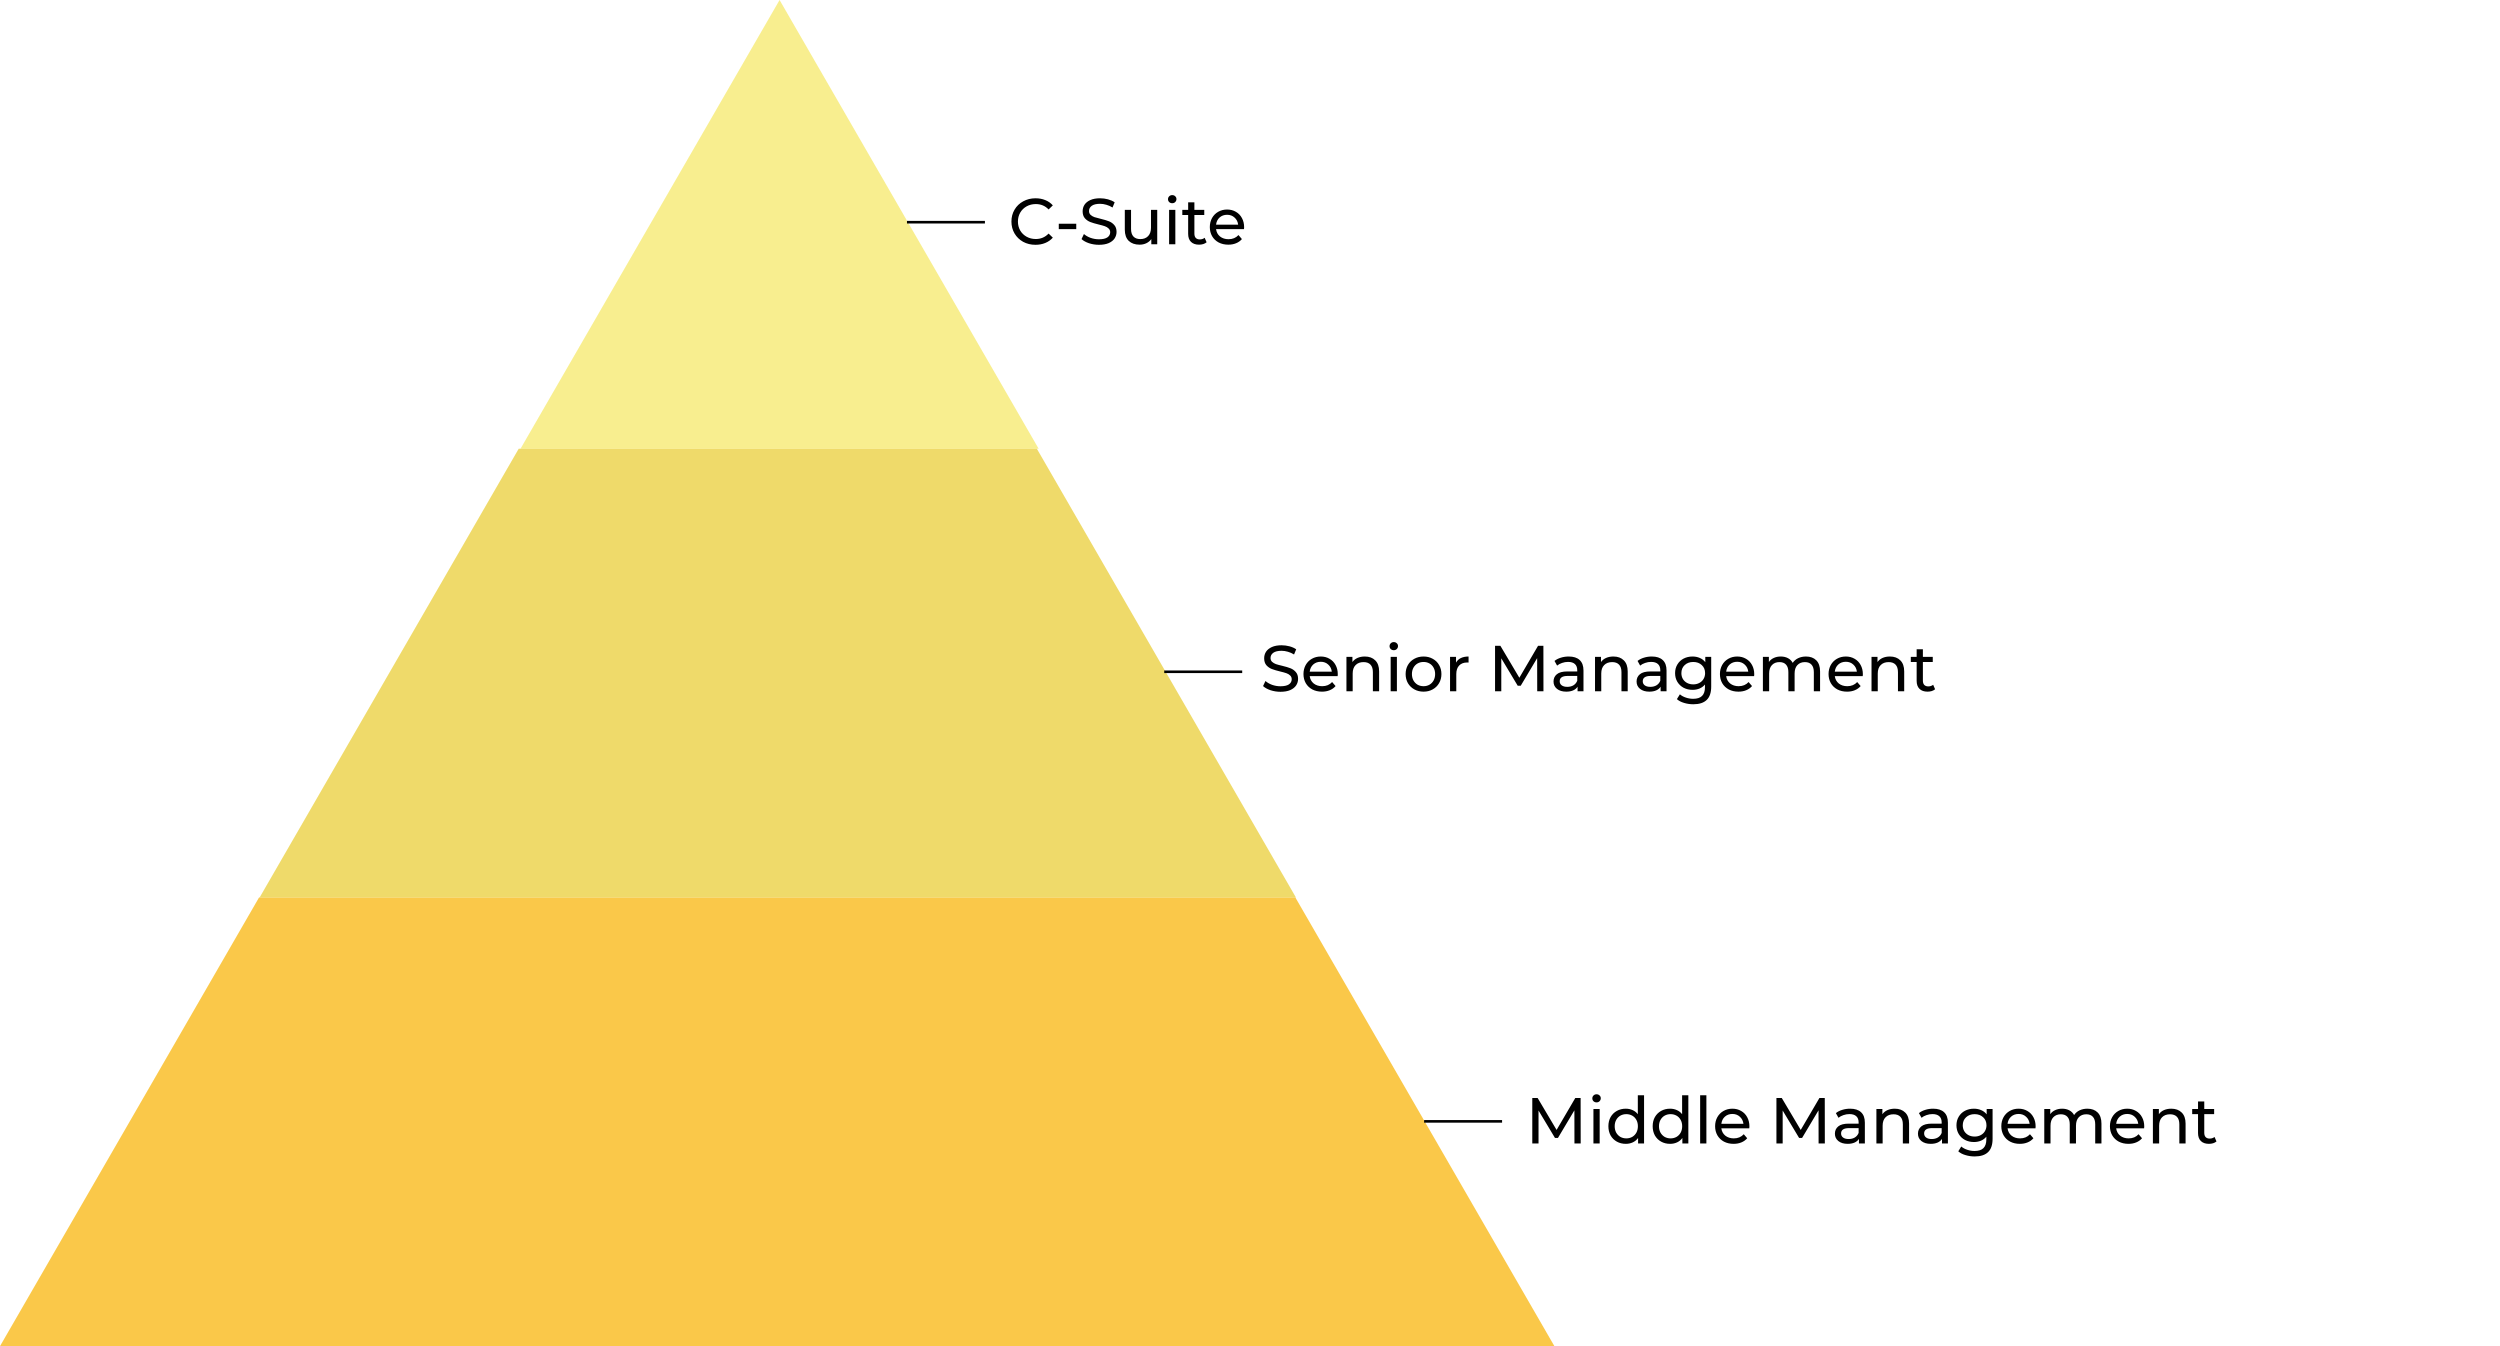
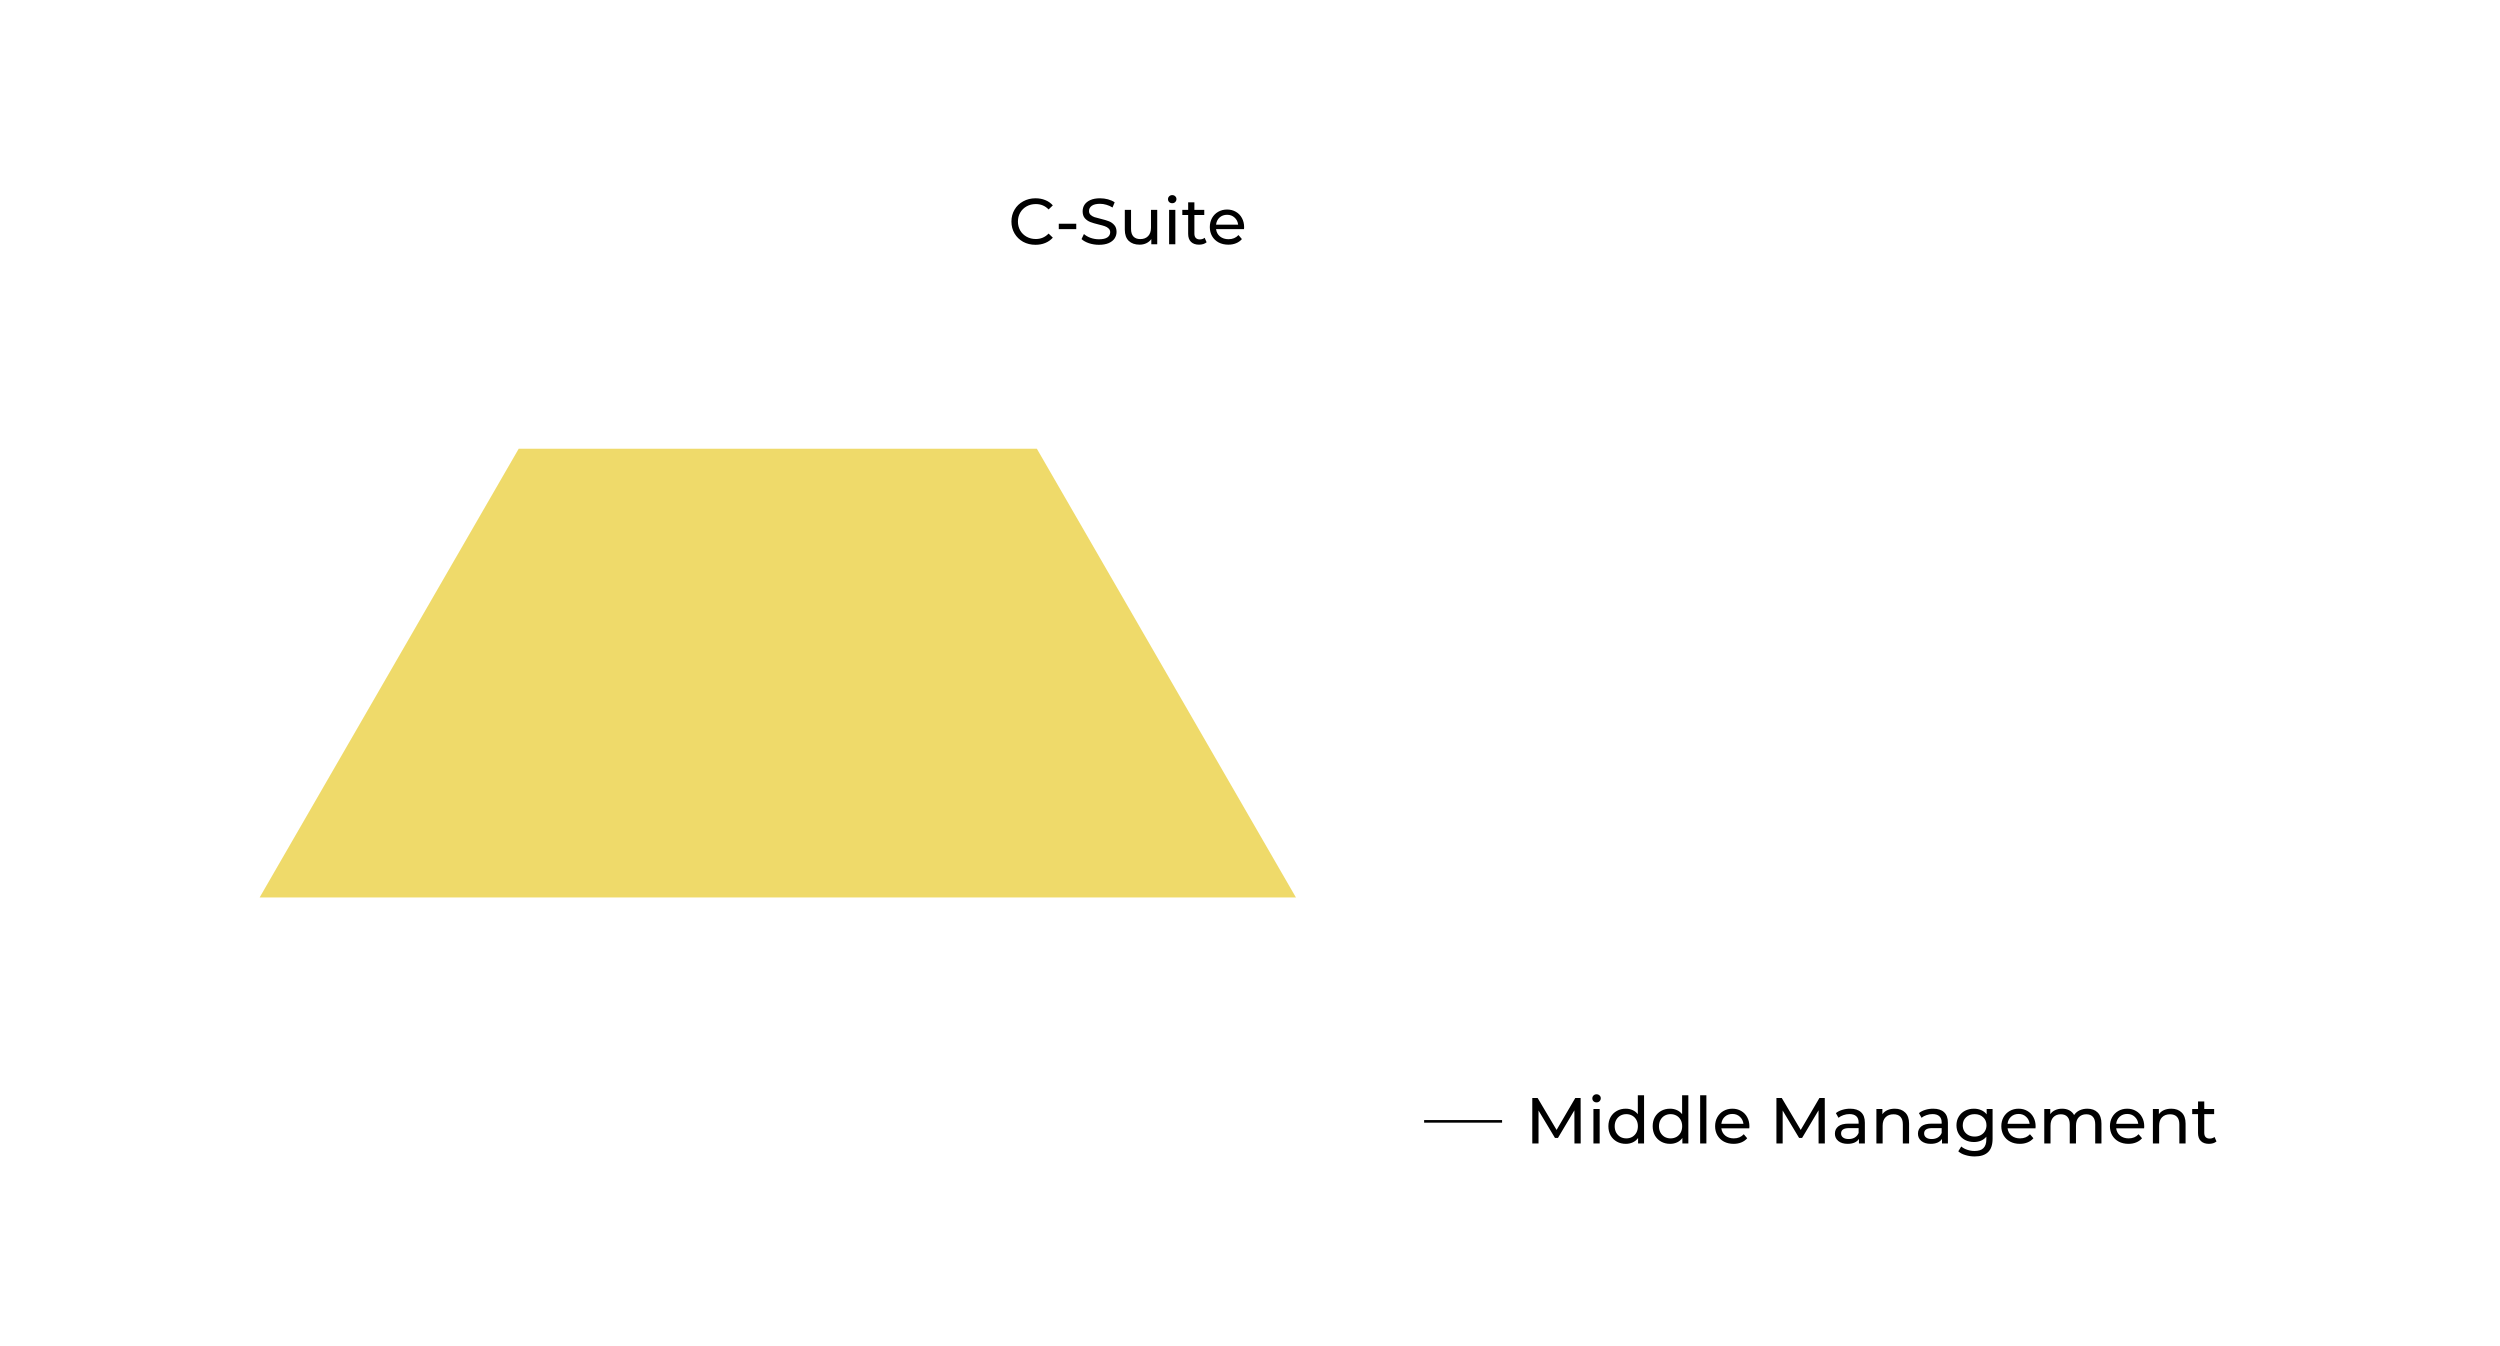
<svg xmlns="http://www.w3.org/2000/svg" width="962" height="518" viewBox="0 0 962 518" fill="none">
-   <path fill-rule="evenodd" clip-rule="evenodd" d="M0 518L99.689 345.333H498.446L598.135 518L0 518Z" fill="#F9C133" fill-opacity="0.89" />
  <path fill-rule="evenodd" clip-rule="evenodd" d="M99.911 345.334L199.6 172.667H398.978L498.667 345.334H99.911Z" fill="#E8C927" fill-opacity="0.69" />
-   <path fill-rule="evenodd" clip-rule="evenodd" d="M399.671 172.667H200.293L299.982 0L399.671 172.667Z" fill="#F2DF2D" fill-opacity="0.53" />
  <path d="M398.45 94.2C396.7 94.2 395.117 93.817 393.7 93.05C392.3 92.267 391.2 91.2 390.4 89.85C389.6 88.483 389.2 86.95 389.2 85.25C389.2 83.55 389.6 82.025 390.4 80.675C391.2 79.308 392.308 78.242 393.725 77.475C395.142 76.692 396.725 76.3 398.475 76.3C399.842 76.3 401.092 76.533 402.225 77C403.358 77.45 404.325 78.125 405.125 79.025L403.5 80.6C402.183 79.217 400.542 78.525 398.575 78.525C397.275 78.525 396.1 78.817 395.05 79.4C394 79.983 393.175 80.792 392.575 81.825C391.992 82.842 391.7 83.983 391.7 85.25C391.7 86.517 391.992 87.667 392.575 88.7C393.175 89.717 394 90.517 395.05 91.1C396.1 91.683 397.275 91.975 398.575 91.975C400.525 91.975 402.167 91.275 403.5 89.875L405.125 91.45C404.325 92.35 403.35 93.033 402.2 93.5C401.067 93.967 399.817 94.2 398.45 94.2ZM407.418 86.1H414.143V88.175H407.418V86.1ZM422.873 94.2C421.557 94.2 420.282 94 419.048 93.6C417.832 93.183 416.873 92.65 416.173 92L417.098 90.05C417.765 90.65 418.615 91.142 419.648 91.525C420.698 91.892 421.773 92.075 422.873 92.075C424.323 92.075 425.407 91.833 426.123 91.35C426.84 90.85 427.198 90.192 427.198 89.375C427.198 88.775 426.998 88.292 426.598 87.925C426.215 87.542 425.732 87.25 425.148 87.05C424.582 86.85 423.773 86.625 422.723 86.375C421.407 86.058 420.34 85.742 419.523 85.425C418.723 85.108 418.032 84.625 417.448 83.975C416.882 83.308 416.598 82.417 416.598 81.3C416.598 80.367 416.84 79.525 417.323 78.775C417.823 78.025 418.573 77.425 419.573 76.975C420.573 76.525 421.815 76.3 423.298 76.3C424.332 76.3 425.348 76.433 426.348 76.7C427.348 76.967 428.207 77.35 428.923 77.85L428.098 79.85C427.365 79.383 426.582 79.033 425.748 78.8C424.915 78.55 424.098 78.425 423.298 78.425C421.882 78.425 420.815 78.683 420.098 79.2C419.398 79.717 419.048 80.383 419.048 81.2C419.048 81.8 419.248 82.292 419.648 82.675C420.048 83.042 420.54 83.333 421.123 83.55C421.723 83.75 422.532 83.967 423.548 84.2C424.865 84.517 425.923 84.833 426.723 85.15C427.523 85.467 428.207 85.95 428.773 86.6C429.357 87.25 429.648 88.125 429.648 89.225C429.648 90.142 429.398 90.983 428.898 91.75C428.398 92.5 427.64 93.1 426.623 93.55C425.607 93.983 424.357 94.2 422.873 94.2ZM445.301 80.75V94H443.026V92C442.542 92.683 441.901 93.217 441.101 93.6C440.317 93.967 439.459 94.15 438.526 94.15C436.759 94.15 435.367 93.667 434.351 92.7C433.334 91.717 432.826 90.275 432.826 88.375V80.75H435.226V88.1C435.226 89.383 435.534 90.358 436.151 91.025C436.767 91.675 437.651 92 438.801 92C440.067 92 441.067 91.617 441.801 90.85C442.534 90.083 442.901 89 442.901 87.6V80.75H445.301ZM449.87 80.75H452.27V94H449.87V80.75ZM451.07 78.2C450.603 78.2 450.211 78.05 449.895 77.75C449.595 77.45 449.445 77.083 449.445 76.65C449.445 76.217 449.595 75.85 449.895 75.55C450.211 75.233 450.603 75.075 451.07 75.075C451.536 75.075 451.92 75.225 452.22 75.525C452.536 75.808 452.695 76.167 452.695 76.6C452.695 77.05 452.536 77.433 452.22 77.75C451.92 78.05 451.536 78.2 451.07 78.2ZM464.302 93.225C463.952 93.525 463.519 93.758 463.002 93.925C462.485 94.075 461.952 94.15 461.402 94.15C460.069 94.15 459.035 93.792 458.302 93.075C457.569 92.358 457.202 91.333 457.202 90V82.725H454.952V80.75H457.202V77.85H459.602V80.75H463.402V82.725H459.602V89.9C459.602 90.617 459.777 91.167 460.127 91.55C460.494 91.933 461.01 92.125 461.677 92.125C462.41 92.125 463.035 91.917 463.552 91.5L464.302 93.225ZM478.739 87.45C478.739 87.633 478.723 87.875 478.689 88.175H467.939C468.089 89.342 468.598 90.283 469.464 91C470.348 91.7 471.439 92.05 472.739 92.05C474.323 92.05 475.598 91.517 476.564 90.45L477.889 92C477.289 92.7 476.539 93.233 475.639 93.6C474.756 93.967 473.764 94.15 472.664 94.15C471.264 94.15 470.023 93.867 468.939 93.3C467.856 92.717 467.014 91.908 466.414 90.875C465.831 89.842 465.539 88.675 465.539 87.375C465.539 86.092 465.823 84.933 466.389 83.9C466.973 82.867 467.764 82.067 468.764 81.5C469.781 80.917 470.923 80.625 472.189 80.625C473.456 80.625 474.581 80.917 475.564 81.5C476.564 82.067 477.339 82.867 477.889 83.9C478.456 84.933 478.739 86.117 478.739 87.45ZM472.189 82.65C471.039 82.65 470.073 83 469.289 83.7C468.523 84.4 468.073 85.317 467.939 86.45H476.439C476.306 85.333 475.848 84.425 475.064 83.725C474.298 83.008 473.339 82.65 472.189 82.65Z" fill="black" />
-   <path d="M492.725 266.2C491.408 266.2 490.133 266 488.9 265.6C487.683 265.183 486.725 264.65 486.025 264L486.95 262.05C487.617 262.65 488.467 263.142 489.5 263.525C490.55 263.892 491.625 264.075 492.725 264.075C494.175 264.075 495.258 263.833 495.975 263.35C496.692 262.85 497.05 262.192 497.05 261.375C497.05 260.775 496.85 260.292 496.45 259.925C496.067 259.542 495.583 259.25 495 259.05C494.433 258.85 493.625 258.625 492.575 258.375C491.258 258.058 490.192 257.742 489.375 257.425C488.575 257.108 487.883 256.625 487.3 255.975C486.733 255.308 486.45 254.417 486.45 253.3C486.45 252.367 486.692 251.525 487.175 250.775C487.675 250.025 488.425 249.425 489.425 248.975C490.425 248.525 491.667 248.3 493.15 248.3C494.183 248.3 495.2 248.433 496.2 248.7C497.2 248.967 498.058 249.35 498.775 249.85L497.95 251.85C497.217 251.383 496.433 251.033 495.6 250.8C494.767 250.55 493.95 250.425 493.15 250.425C491.733 250.425 490.667 250.683 489.95 251.2C489.25 251.717 488.9 252.383 488.9 253.2C488.9 253.8 489.1 254.292 489.5 254.675C489.9 255.042 490.392 255.333 490.975 255.55C491.575 255.75 492.383 255.967 493.4 256.2C494.717 256.517 495.775 256.833 496.575 257.15C497.375 257.467 498.058 257.95 498.625 258.6C499.208 259.25 499.5 260.125 499.5 261.225C499.5 262.142 499.25 262.983 498.75 263.75C498.25 264.5 497.492 265.1 496.475 265.55C495.458 265.983 494.208 266.2 492.725 266.2ZM514.777 259.45C514.777 259.633 514.761 259.875 514.727 260.175H503.977C504.127 261.342 504.636 262.283 505.502 263C506.386 263.7 507.477 264.05 508.777 264.05C510.361 264.05 511.636 263.517 512.602 262.45L513.927 264C513.327 264.7 512.577 265.233 511.677 265.6C510.794 265.967 509.802 266.15 508.702 266.15C507.302 266.15 506.061 265.867 504.977 265.3C503.894 264.717 503.052 263.908 502.452 262.875C501.869 261.842 501.577 260.675 501.577 259.375C501.577 258.092 501.861 256.933 502.427 255.9C503.011 254.867 503.802 254.067 504.802 253.5C505.819 252.917 506.961 252.625 508.227 252.625C509.494 252.625 510.619 252.917 511.602 253.5C512.602 254.067 513.377 254.867 513.927 255.9C514.494 256.933 514.777 258.117 514.777 259.45ZM508.227 254.65C507.077 254.65 506.111 255 505.327 255.7C504.561 256.4 504.111 257.317 503.977 258.45H512.477C512.344 257.333 511.886 256.425 511.102 255.725C510.336 255.008 509.377 254.65 508.227 254.65ZM525.185 252.625C526.868 252.625 528.202 253.117 529.185 254.1C530.185 255.067 530.685 256.492 530.685 258.375V266H528.285V258.65C528.285 257.367 527.977 256.4 527.36 255.75C526.743 255.1 525.86 254.775 524.71 254.775C523.41 254.775 522.385 255.158 521.635 255.925C520.885 256.675 520.51 257.758 520.51 259.175V266H518.11V252.75H520.41V254.75C520.893 254.067 521.543 253.542 522.36 253.175C523.193 252.808 524.135 252.625 525.185 252.625ZM535.127 252.75H537.527V266H535.127V252.75ZM536.327 250.2C535.86 250.2 535.468 250.05 535.152 249.75C534.852 249.45 534.702 249.083 534.702 248.65C534.702 248.217 534.852 247.85 535.152 247.55C535.468 247.233 535.86 247.075 536.327 247.075C536.793 247.075 537.177 247.225 537.477 247.525C537.793 247.808 537.952 248.167 537.952 248.6C537.952 249.05 537.793 249.433 537.477 249.75C537.177 250.05 536.793 250.2 536.327 250.2ZM547.784 266.15C546.467 266.15 545.284 265.858 544.234 265.275C543.184 264.692 542.359 263.892 541.759 262.875C541.176 261.842 540.884 260.675 540.884 259.375C540.884 258.075 541.176 256.917 541.759 255.9C542.359 254.867 543.184 254.067 544.234 253.5C545.284 252.917 546.467 252.625 547.784 252.625C549.101 252.625 550.276 252.917 551.309 253.5C552.359 254.067 553.176 254.867 553.759 255.9C554.359 256.917 554.659 258.075 554.659 259.375C554.659 260.675 554.359 261.842 553.759 262.875C553.176 263.892 552.359 264.692 551.309 265.275C550.276 265.858 549.101 266.15 547.784 266.15ZM547.784 264.05C548.634 264.05 549.392 263.858 550.059 263.475C550.742 263.075 551.276 262.525 551.659 261.825C552.042 261.108 552.234 260.292 552.234 259.375C552.234 258.458 552.042 257.65 551.659 256.95C551.276 256.233 550.742 255.683 550.059 255.3C549.392 254.917 548.634 254.725 547.784 254.725C546.934 254.725 546.167 254.917 545.484 255.3C544.817 255.683 544.284 256.233 543.884 256.95C543.501 257.65 543.309 258.458 543.309 259.375C543.309 260.292 543.501 261.108 543.884 261.825C544.284 262.525 544.817 263.075 545.484 263.475C546.167 263.858 546.934 264.05 547.784 264.05ZM560.278 254.975C560.695 254.208 561.311 253.625 562.128 253.225C562.945 252.825 563.936 252.625 565.103 252.625V254.95C564.97 254.933 564.786 254.925 564.553 254.925C563.253 254.925 562.228 255.317 561.478 256.1C560.745 256.867 560.378 257.967 560.378 259.4V266H557.978V252.75H560.278V254.975ZM591.521 266L591.496 253.25L585.171 263.875H584.021L577.696 253.325V266H575.296V248.5H577.346L584.646 260.8L591.846 248.5H593.896L593.921 266H591.521ZM603.648 252.625C605.481 252.625 606.881 253.075 607.848 253.975C608.831 254.875 609.323 256.217 609.323 258V266H607.048V264.25C606.648 264.867 606.073 265.342 605.323 265.675C604.59 265.992 603.715 266.15 602.698 266.15C601.215 266.15 600.023 265.792 599.123 265.075C598.24 264.358 597.798 263.417 597.798 262.25C597.798 261.083 598.223 260.15 599.073 259.45C599.923 258.733 601.273 258.375 603.123 258.375H606.923V257.9C606.923 256.867 606.623 256.075 606.023 255.525C605.423 254.975 604.54 254.7 603.373 254.7C602.59 254.7 601.823 254.833 601.073 255.1C600.323 255.35 599.69 255.692 599.173 256.125L598.173 254.325C598.856 253.775 599.673 253.358 600.623 253.075C601.573 252.775 602.581 252.625 603.648 252.625ZM603.098 264.3C604.015 264.3 604.806 264.1 605.473 263.7C606.14 263.283 606.623 262.7 606.923 261.95V260.1H603.223C601.19 260.1 600.173 260.783 600.173 262.15C600.173 262.817 600.431 263.342 600.948 263.725C601.465 264.108 602.181 264.3 603.098 264.3ZM620.839 252.625C622.523 252.625 623.856 253.117 624.839 254.1C625.839 255.067 626.339 256.492 626.339 258.375V266H623.939V258.65C623.939 257.367 623.631 256.4 623.014 255.75C622.398 255.1 621.514 254.775 620.364 254.775C619.064 254.775 618.039 255.158 617.289 255.925C616.539 256.675 616.164 257.758 616.164 259.175V266H613.764V252.75H616.064V254.75C616.548 254.067 617.198 253.542 618.014 253.175C618.848 252.808 619.789 252.625 620.839 252.625ZM635.606 252.625C637.439 252.625 638.839 253.075 639.806 253.975C640.789 254.875 641.281 256.217 641.281 258V266H639.006V264.25C638.606 264.867 638.031 265.342 637.281 265.675C636.548 265.992 635.673 266.15 634.656 266.15C633.173 266.15 631.981 265.792 631.081 265.075C630.198 264.358 629.756 263.417 629.756 262.25C629.756 261.083 630.181 260.15 631.031 259.45C631.881 258.733 633.231 258.375 635.081 258.375H638.881V257.9C638.881 256.867 638.581 256.075 637.981 255.525C637.381 254.975 636.498 254.7 635.331 254.7C634.548 254.7 633.781 254.833 633.031 255.1C632.281 255.35 631.648 255.692 631.131 256.125L630.131 254.325C630.814 253.775 631.631 253.358 632.581 253.075C633.531 252.775 634.539 252.625 635.606 252.625ZM635.056 264.3C635.973 264.3 636.764 264.1 637.431 263.7C638.098 263.283 638.581 262.7 638.881 261.95V260.1H635.181C633.148 260.1 632.131 260.783 632.131 262.15C632.131 262.817 632.389 263.342 632.906 263.725C633.423 264.108 634.139 264.3 635.056 264.3ZM658.471 252.75V264.2C658.471 266.517 657.896 268.225 656.746 269.325C655.596 270.442 653.879 271 651.596 271C650.346 271 649.154 270.825 648.021 270.475C646.887 270.142 645.971 269.658 645.271 269.025L646.421 267.175C647.037 267.708 647.796 268.125 648.696 268.425C649.612 268.742 650.554 268.9 651.521 268.9C653.071 268.9 654.212 268.533 654.946 267.8C655.696 267.067 656.071 265.95 656.071 264.45V263.4C655.504 264.083 654.804 264.6 653.971 264.95C653.154 265.283 652.262 265.45 651.296 265.45C650.029 265.45 648.879 265.183 647.846 264.65C646.829 264.1 646.029 263.342 645.446 262.375C644.862 261.392 644.571 260.275 644.571 259.025C644.571 257.775 644.862 256.667 645.446 255.7C646.029 254.717 646.829 253.958 647.846 253.425C648.879 252.892 650.029 252.625 651.296 252.625C652.296 252.625 653.221 252.808 654.071 253.175C654.937 253.542 655.646 254.083 656.196 254.8V252.75H658.471ZM651.571 263.35C652.437 263.35 653.212 263.167 653.896 262.8C654.596 262.433 655.137 261.925 655.521 261.275C655.921 260.608 656.121 259.858 656.121 259.025C656.121 257.742 655.696 256.708 654.846 255.925C653.996 255.125 652.904 254.725 651.571 254.725C650.221 254.725 649.121 255.125 648.271 255.925C647.421 256.708 646.996 257.742 646.996 259.025C646.996 259.858 647.187 260.608 647.571 261.275C647.971 261.925 648.512 262.433 649.196 262.8C649.896 263.167 650.687 263.35 651.571 263.35ZM675.031 259.45C675.031 259.633 675.015 259.875 674.981 260.175H664.231C664.381 261.342 664.89 262.283 665.756 263C666.64 263.7 667.731 264.05 669.031 264.05C670.615 264.05 671.89 263.517 672.856 262.45L674.181 264C673.581 264.7 672.831 265.233 671.931 265.6C671.048 265.967 670.056 266.15 668.956 266.15C667.556 266.15 666.315 265.867 665.231 265.3C664.148 264.717 663.306 263.908 662.706 262.875C662.123 261.842 661.831 260.675 661.831 259.375C661.831 258.092 662.115 256.933 662.681 255.9C663.265 254.867 664.056 254.067 665.056 253.5C666.073 252.917 667.215 252.625 668.481 252.625C669.748 252.625 670.873 252.917 671.856 253.5C672.856 254.067 673.631 254.867 674.181 255.9C674.748 256.933 675.031 258.117 675.031 259.45ZM668.481 254.65C667.331 254.65 666.365 255 665.581 255.7C664.815 256.4 664.365 257.317 664.231 258.45H672.731C672.598 257.333 672.14 256.425 671.356 255.725C670.59 255.008 669.631 254.65 668.481 254.65ZM694.939 252.625C696.606 252.625 697.922 253.108 698.889 254.075C699.872 255.042 700.364 256.475 700.364 258.375V266H697.964V258.65C697.964 257.367 697.664 256.4 697.064 255.75C696.481 255.1 695.639 254.775 694.539 254.775C693.322 254.775 692.356 255.158 691.639 255.925C690.922 256.675 690.564 257.758 690.564 259.175V266H688.164V258.65C688.164 257.367 687.864 256.4 687.264 255.75C686.681 255.1 685.839 254.775 684.739 254.775C683.522 254.775 682.556 255.158 681.839 255.925C681.122 256.675 680.764 257.758 680.764 259.175V266H678.364V252.75H680.664V254.725C681.147 254.042 681.781 253.525 682.564 253.175C683.347 252.808 684.239 252.625 685.239 252.625C686.272 252.625 687.189 252.833 687.989 253.25C688.789 253.667 689.406 254.275 689.839 255.075C690.339 254.308 691.031 253.708 691.914 253.275C692.814 252.842 693.822 252.625 694.939 252.625ZM716.828 259.45C716.828 259.633 716.811 259.875 716.778 260.175H706.028C706.178 261.342 706.686 262.283 707.553 263C708.436 263.7 709.528 264.05 710.828 264.05C712.411 264.05 713.686 263.517 714.653 262.45L715.978 264C715.378 264.7 714.628 265.233 713.728 265.6C712.845 265.967 711.853 266.15 710.753 266.15C709.353 266.15 708.111 265.867 707.028 265.3C705.945 264.717 705.103 263.908 704.503 262.875C703.92 261.842 703.628 260.675 703.628 259.375C703.628 258.092 703.911 256.933 704.478 255.9C705.061 254.867 705.853 254.067 706.853 253.5C707.87 252.917 709.011 252.625 710.278 252.625C711.545 252.625 712.67 252.917 713.653 253.5C714.653 254.067 715.428 254.867 715.978 255.9C716.545 256.933 716.828 258.117 716.828 259.45ZM710.278 254.65C709.128 254.65 708.161 255 707.378 255.7C706.611 256.4 706.161 257.317 706.028 258.45H714.528C714.395 257.333 713.936 256.425 713.153 255.725C712.386 255.008 711.428 254.65 710.278 254.65ZM727.236 252.625C728.919 252.625 730.252 253.117 731.236 254.1C732.236 255.067 732.736 256.492 732.736 258.375V266H730.336V258.65C730.336 257.367 730.027 256.4 729.411 255.75C728.794 255.1 727.911 254.775 726.761 254.775C725.461 254.775 724.436 255.158 723.686 255.925C722.936 256.675 722.561 257.758 722.561 259.175V266H720.161V252.75H722.461V254.75C722.944 254.067 723.594 253.542 724.411 253.175C725.244 252.808 726.186 252.625 727.236 252.625ZM744.627 265.225C744.277 265.525 743.844 265.758 743.327 265.925C742.811 266.075 742.277 266.15 741.727 266.15C740.394 266.15 739.361 265.792 738.627 265.075C737.894 264.358 737.527 263.333 737.527 262V254.725H735.277V252.75H737.527V249.85H739.927V252.75H743.727V254.725H739.927V261.9C739.927 262.617 740.102 263.167 740.452 263.55C740.819 263.933 741.336 264.125 742.002 264.125C742.736 264.125 743.361 263.917 743.877 263.5L744.627 265.225Z" fill="black" />
  <path d="M605.85 440L605.825 427.25L599.5 437.875H598.35L592.025 427.325V440H589.625V422.5H591.675L598.975 434.8L606.175 422.5H608.225L608.25 440H605.85ZM613.152 426.75H615.552V440H613.152V426.75ZM614.352 424.2C613.885 424.2 613.494 424.05 613.177 423.75C612.877 423.45 612.727 423.083 612.727 422.65C612.727 422.217 612.877 421.85 613.177 421.55C613.494 421.233 613.885 421.075 614.352 421.075C614.819 421.075 615.202 421.225 615.502 421.525C615.819 421.808 615.977 422.167 615.977 422.6C615.977 423.05 615.819 423.433 615.502 423.75C615.202 424.05 614.819 424.2 614.352 424.2ZM632.634 421.45V440H630.334V437.9C629.801 438.633 629.126 439.192 628.309 439.575C627.493 439.958 626.593 440.15 625.609 440.15C624.326 440.15 623.176 439.867 622.159 439.3C621.143 438.733 620.343 437.942 619.759 436.925C619.193 435.892 618.909 434.708 618.909 433.375C618.909 432.042 619.193 430.867 619.759 429.85C620.343 428.833 621.143 428.042 622.159 427.475C623.176 426.908 624.326 426.625 625.609 426.625C626.559 426.625 627.434 426.808 628.234 427.175C629.034 427.525 629.701 428.05 630.234 428.75V421.45H632.634ZM625.809 438.05C626.643 438.05 627.401 437.858 628.084 437.475C628.768 437.075 629.301 436.525 629.684 435.825C630.068 435.108 630.259 434.292 630.259 433.375C630.259 432.458 630.068 431.65 629.684 430.95C629.301 430.233 628.768 429.683 628.084 429.3C627.401 428.917 626.643 428.725 625.809 428.725C624.959 428.725 624.193 428.917 623.509 429.3C622.843 429.683 622.309 430.233 621.909 430.95C621.526 431.65 621.334 432.458 621.334 433.375C621.334 434.292 621.526 435.108 621.909 435.825C622.309 436.525 622.843 437.075 623.509 437.475C624.193 437.858 624.959 438.05 625.809 438.05ZM649.675 421.45V440H647.375V437.9C646.842 438.633 646.167 439.192 645.35 439.575C644.534 439.958 643.634 440.15 642.65 440.15C641.367 440.15 640.217 439.867 639.2 439.3C638.184 438.733 637.384 437.942 636.8 436.925C636.234 435.892 635.95 434.708 635.95 433.375C635.95 432.042 636.234 430.867 636.8 429.85C637.384 428.833 638.184 428.042 639.2 427.475C640.217 426.908 641.367 426.625 642.65 426.625C643.6 426.625 644.475 426.808 645.275 427.175C646.075 427.525 646.742 428.05 647.275 428.75V421.45H649.675ZM642.85 438.05C643.684 438.05 644.442 437.858 645.125 437.475C645.809 437.075 646.342 436.525 646.725 435.825C647.109 435.108 647.3 434.292 647.3 433.375C647.3 432.458 647.109 431.65 646.725 430.95C646.342 430.233 645.809 429.683 645.125 429.3C644.442 428.917 643.684 428.725 642.85 428.725C642 428.725 641.234 428.917 640.55 429.3C639.884 429.683 639.35 430.233 638.95 430.95C638.567 431.65 638.375 432.458 638.375 433.375C638.375 434.292 638.567 435.108 638.95 435.825C639.35 436.525 639.884 437.075 640.55 437.475C641.234 437.858 642 438.05 642.85 438.05ZM654.216 421.45H656.616V440H654.216V421.45ZM673.174 433.45C673.174 433.633 673.157 433.875 673.124 434.175H662.374C662.524 435.342 663.032 436.283 663.899 437C664.782 437.7 665.874 438.05 667.174 438.05C668.757 438.05 670.032 437.517 670.999 436.45L672.324 438C671.724 438.7 670.974 439.233 670.074 439.6C669.19 439.967 668.199 440.15 667.099 440.15C665.699 440.15 664.457 439.867 663.374 439.3C662.29 438.717 661.449 437.908 660.849 436.875C660.265 435.842 659.974 434.675 659.974 433.375C659.974 432.092 660.257 430.933 660.824 429.9C661.407 428.867 662.199 428.067 663.199 427.5C664.215 426.917 665.357 426.625 666.624 426.625C667.89 426.625 669.015 426.917 669.999 427.5C670.999 428.067 671.774 428.867 672.324 429.9C672.89 430.933 673.174 432.117 673.174 433.45ZM666.624 428.65C665.474 428.65 664.507 429 663.724 429.7C662.957 430.4 662.507 431.317 662.374 432.45H670.874C670.74 431.333 670.282 430.425 669.499 429.725C668.732 429.008 667.774 428.65 666.624 428.65ZM699.795 440L699.77 427.25L693.445 437.875H692.295L685.97 427.325V440H683.57V422.5H685.62L692.92 434.8L700.12 422.5H702.17L702.195 440H699.795ZM711.922 426.625C713.756 426.625 715.156 427.075 716.122 427.975C717.106 428.875 717.597 430.217 717.597 432V440H715.322V438.25C714.922 438.867 714.347 439.342 713.597 439.675C712.864 439.992 711.989 440.15 710.972 440.15C709.489 440.15 708.297 439.792 707.397 439.075C706.514 438.358 706.072 437.417 706.072 436.25C706.072 435.083 706.497 434.15 707.347 433.45C708.197 432.733 709.547 432.375 711.397 432.375H715.197V431.9C715.197 430.867 714.897 430.075 714.297 429.525C713.697 428.975 712.814 428.7 711.647 428.7C710.864 428.7 710.097 428.833 709.347 429.1C708.597 429.35 707.964 429.692 707.447 430.125L706.447 428.325C707.131 427.775 707.947 427.358 708.897 427.075C709.847 426.775 710.856 426.625 711.922 426.625ZM711.372 438.3C712.289 438.3 713.081 438.1 713.747 437.7C714.414 437.283 714.897 436.7 715.197 435.95V434.1H711.497C709.464 434.1 708.447 434.783 708.447 436.15C708.447 436.817 708.706 437.342 709.222 437.725C709.739 438.108 710.456 438.3 711.372 438.3ZM729.114 426.625C730.797 426.625 732.13 427.117 733.114 428.1C734.114 429.067 734.614 430.492 734.614 432.375V440H732.214V432.65C732.214 431.367 731.905 430.4 731.289 429.75C730.672 429.1 729.789 428.775 728.639 428.775C727.339 428.775 726.314 429.158 725.564 429.925C724.814 430.675 724.439 431.758 724.439 433.175V440H722.039V426.75H724.339V428.75C724.822 428.067 725.472 427.542 726.289 427.175C727.122 426.808 728.064 426.625 729.114 426.625ZM743.88 426.625C745.714 426.625 747.114 427.075 748.08 427.975C749.064 428.875 749.555 430.217 749.555 432V440H747.28V438.25C746.88 438.867 746.305 439.342 745.555 439.675C744.822 439.992 743.947 440.15 742.93 440.15C741.447 440.15 740.255 439.792 739.355 439.075C738.472 438.358 738.03 437.417 738.03 436.25C738.03 435.083 738.455 434.15 739.305 433.45C740.155 432.733 741.505 432.375 743.355 432.375H747.155V431.9C747.155 430.867 746.855 430.075 746.255 429.525C745.655 428.975 744.772 428.7 743.605 428.7C742.822 428.7 742.055 428.833 741.305 429.1C740.555 429.35 739.922 429.692 739.405 430.125L738.405 428.325C739.089 427.775 739.905 427.358 740.855 427.075C741.805 426.775 742.814 426.625 743.88 426.625ZM743.33 438.3C744.247 438.3 745.039 438.1 745.705 437.7C746.372 437.283 746.855 436.7 747.155 435.95V434.1H743.455C741.422 434.1 740.405 434.783 740.405 436.15C740.405 436.817 740.664 437.342 741.18 437.725C741.697 438.108 742.414 438.3 743.33 438.3ZM766.745 426.75V438.2C766.745 440.517 766.17 442.225 765.02 443.325C763.87 444.442 762.153 445 759.87 445C758.62 445 757.428 444.825 756.295 444.475C755.162 444.142 754.245 443.658 753.545 443.025L754.695 441.175C755.312 441.708 756.07 442.125 756.97 442.425C757.887 442.742 758.828 442.9 759.795 442.9C761.345 442.9 762.487 442.533 763.22 441.8C763.97 441.067 764.345 439.95 764.345 438.45V437.4C763.778 438.083 763.078 438.6 762.245 438.95C761.428 439.283 760.537 439.45 759.57 439.45C758.303 439.45 757.153 439.183 756.12 438.65C755.103 438.1 754.303 437.342 753.72 436.375C753.137 435.392 752.845 434.275 752.845 433.025C752.845 431.775 753.137 430.667 753.72 429.7C754.303 428.717 755.103 427.958 756.12 427.425C757.153 426.892 758.303 426.625 759.57 426.625C760.57 426.625 761.495 426.808 762.345 427.175C763.212 427.542 763.92 428.083 764.47 428.8V426.75H766.745ZM759.845 437.35C760.712 437.35 761.487 437.167 762.17 436.8C762.87 436.433 763.412 435.925 763.795 435.275C764.195 434.608 764.395 433.858 764.395 433.025C764.395 431.742 763.97 430.708 763.12 429.925C762.27 429.125 761.178 428.725 759.845 428.725C758.495 428.725 757.395 429.125 756.545 429.925C755.695 430.708 755.27 431.742 755.27 433.025C755.27 433.858 755.462 434.608 755.845 435.275C756.245 435.925 756.787 436.433 757.47 436.8C758.17 437.167 758.962 437.35 759.845 437.35ZM783.306 433.45C783.306 433.633 783.289 433.875 783.256 434.175H772.506C772.656 435.342 773.164 436.283 774.031 437C774.914 437.7 776.006 438.05 777.306 438.05C778.889 438.05 780.164 437.517 781.131 436.45L782.456 438C781.856 438.7 781.106 439.233 780.206 439.6C779.322 439.967 778.331 440.15 777.231 440.15C775.831 440.15 774.589 439.867 773.506 439.3C772.422 438.717 771.581 437.908 770.981 436.875C770.397 435.842 770.106 434.675 770.106 433.375C770.106 432.092 770.389 430.933 770.956 429.9C771.539 428.867 772.331 428.067 773.331 427.5C774.347 426.917 775.489 426.625 776.756 426.625C778.022 426.625 779.147 426.917 780.131 427.5C781.131 428.067 781.906 428.867 782.456 429.9C783.022 430.933 783.306 432.117 783.306 433.45ZM776.756 428.65C775.606 428.65 774.639 429 773.856 429.7C773.089 430.4 772.639 431.317 772.506 432.45H781.006C780.872 431.333 780.414 430.425 779.631 429.725C778.864 429.008 777.906 428.65 776.756 428.65ZM803.213 426.625C804.88 426.625 806.197 427.108 807.163 428.075C808.147 429.042 808.638 430.475 808.638 432.375V440H806.238V432.65C806.238 431.367 805.938 430.4 805.338 429.75C804.755 429.1 803.913 428.775 802.813 428.775C801.597 428.775 800.63 429.158 799.913 429.925C799.197 430.675 798.838 431.758 798.838 433.175V440H796.438V432.65C796.438 431.367 796.138 430.4 795.538 429.75C794.955 429.1 794.113 428.775 793.013 428.775C791.797 428.775 790.83 429.158 790.113 429.925C789.397 430.675 789.038 431.758 789.038 433.175V440H786.638V426.75H788.938V428.725C789.422 428.042 790.055 427.525 790.838 427.175C791.622 426.808 792.513 426.625 793.513 426.625C794.547 426.625 795.463 426.833 796.263 427.25C797.063 427.667 797.68 428.275 798.113 429.075C798.613 428.308 799.305 427.708 800.188 427.275C801.088 426.842 802.097 426.625 803.213 426.625ZM825.103 433.45C825.103 433.633 825.086 433.875 825.053 434.175H814.303C814.453 435.342 814.961 436.283 815.828 437C816.711 437.7 817.803 438.05 819.103 438.05C820.686 438.05 821.961 437.517 822.928 436.45L824.253 438C823.653 438.7 822.903 439.233 822.003 439.6C821.119 439.967 820.128 440.15 819.028 440.15C817.628 440.15 816.386 439.867 815.303 439.3C814.219 438.717 813.378 437.908 812.778 436.875C812.194 435.842 811.903 434.675 811.903 433.375C811.903 432.092 812.186 430.933 812.753 429.9C813.336 428.867 814.128 428.067 815.128 427.5C816.144 426.917 817.286 426.625 818.553 426.625C819.819 426.625 820.944 426.917 821.928 427.5C822.928 428.067 823.703 428.867 824.253 429.9C824.819 430.933 825.103 432.117 825.103 433.45ZM818.553 428.65C817.403 428.65 816.436 429 815.653 429.7C814.886 430.4 814.436 431.317 814.303 432.45H822.803C822.669 431.333 822.211 430.425 821.428 429.725C820.661 429.008 819.703 428.65 818.553 428.65ZM835.51 426.625C837.193 426.625 838.527 427.117 839.51 428.1C840.51 429.067 841.01 430.492 841.01 432.375V440H838.61V432.65C838.61 431.367 838.302 430.4 837.685 429.75C837.068 429.1 836.185 428.775 835.035 428.775C833.735 428.775 832.71 429.158 831.96 429.925C831.21 430.675 830.835 431.758 830.835 433.175V440H828.435V426.75H830.735V428.75C831.218 428.067 831.868 427.542 832.685 427.175C833.518 426.808 834.46 426.625 835.51 426.625ZM852.902 439.225C852.552 439.525 852.118 439.758 851.602 439.925C851.085 440.075 850.552 440.15 850.002 440.15C848.668 440.15 847.635 439.792 846.902 439.075C846.168 438.358 845.802 437.333 845.802 436V428.725H843.552V426.75H845.802V423.85H848.202V426.75H852.002V428.725H848.202V435.9C848.202 436.617 848.377 437.167 848.727 437.55C849.093 437.933 849.61 438.125 850.277 438.125C851.01 438.125 851.635 437.917 852.152 437.5L852.902 439.225Z" fill="black" />
-   <line x1="349" y1="85.5" x2="379" y2="85.5" stroke="black" />
-   <line x1="448" y1="258.5" x2="478" y2="258.5" stroke="black" />
  <line x1="548" y1="431.5" x2="578" y2="431.5" stroke="black" />
</svg>